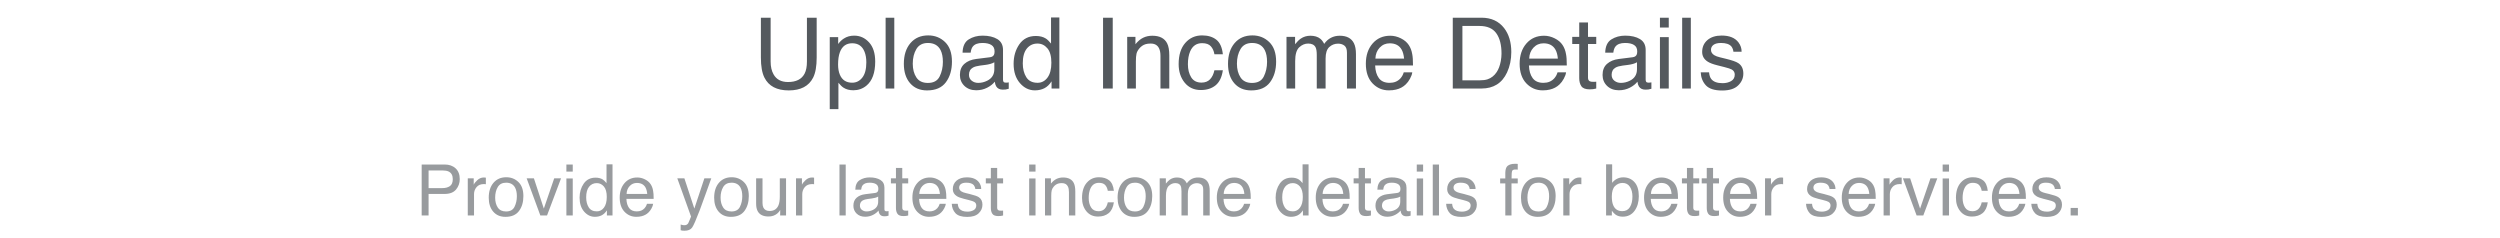
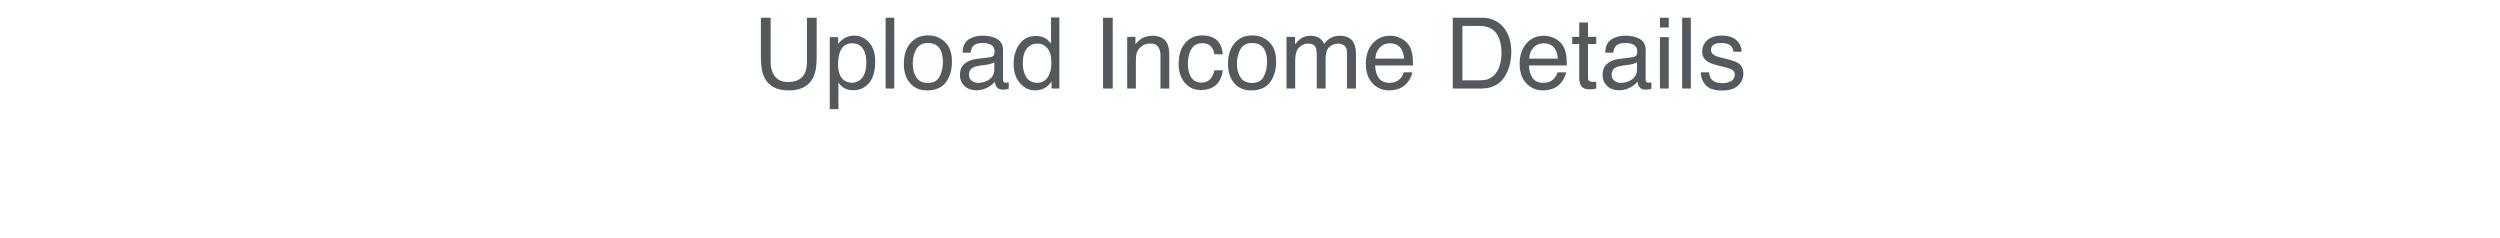
<svg xmlns="http://www.w3.org/2000/svg" width="367" height="35" viewBox="0 0 367 35" fill="none">
  <path d="M113.129 2.599V9.026C113.129 9.781 113.27 10.408 113.554 10.908C113.973 11.663 114.681 12.041 115.677 12.041C116.87 12.041 117.682 11.633 118.111 10.816C118.343 10.373 118.458 9.776 118.458 9.026V2.599H119.888V8.438C119.888 9.717 119.716 10.701 119.371 11.389C118.739 12.645 117.545 13.272 115.79 13.272C114.035 13.272 112.843 12.645 112.216 11.389C111.871 10.701 111.699 9.717 111.699 8.438V2.599H113.129ZM125.104 12.14C125.698 12.14 126.191 11.892 126.583 11.397C126.979 10.896 127.177 10.151 127.177 9.16C127.177 8.556 127.09 8.037 126.916 7.603C126.585 6.768 125.981 6.35 125.104 6.35C124.221 6.35 123.618 6.792 123.292 7.674C123.117 8.146 123.03 8.745 123.03 9.472C123.03 10.057 123.117 10.554 123.292 10.965C123.622 11.748 124.226 12.14 125.104 12.14ZM121.806 5.452H123.044V6.457C123.299 6.112 123.577 5.846 123.879 5.657C124.309 5.374 124.814 5.232 125.394 5.232C126.253 5.232 126.982 5.562 127.581 6.223C128.18 6.879 128.48 7.818 128.48 9.04C128.48 10.691 128.048 11.871 127.185 12.579C126.637 13.027 126 13.251 125.274 13.251C124.703 13.251 124.224 13.126 123.837 12.876C123.61 12.734 123.358 12.491 123.08 12.147V16.018H121.806V5.452ZM130.008 2.599H131.282V12.996H130.008V2.599ZM136.208 12.175C137.053 12.175 137.631 11.857 137.942 11.22C138.258 10.578 138.416 9.866 138.416 9.082C138.416 8.375 138.303 7.799 138.077 7.355C137.718 6.657 137.1 6.308 136.222 6.308C135.444 6.308 134.878 6.605 134.524 7.2C134.17 7.794 133.993 8.511 133.993 9.351C133.993 10.158 134.17 10.83 134.524 11.368C134.878 11.906 135.439 12.175 136.208 12.175ZM136.258 5.197C137.234 5.197 138.06 5.522 138.735 6.173C139.41 6.825 139.747 7.782 139.747 9.047C139.747 10.269 139.45 11.279 138.855 12.076C138.261 12.873 137.338 13.272 136.088 13.272C135.045 13.272 134.217 12.921 133.604 12.218C132.99 11.51 132.684 10.562 132.684 9.372C132.684 8.099 133.007 7.084 133.653 6.329C134.3 5.574 135.168 5.197 136.258 5.197ZM142.245 10.979C142.245 11.347 142.38 11.637 142.649 11.85C142.918 12.062 143.236 12.168 143.604 12.168C144.052 12.168 144.486 12.064 144.906 11.857C145.614 11.512 145.968 10.948 145.968 10.165V9.139C145.812 9.238 145.612 9.321 145.366 9.387C145.121 9.453 144.88 9.5 144.644 9.528L143.873 9.627C143.411 9.689 143.064 9.785 142.833 9.917C142.441 10.139 142.245 10.493 142.245 10.979ZM145.331 8.403C145.623 8.365 145.819 8.242 145.918 8.035C145.975 7.922 146.003 7.759 146.003 7.547C146.003 7.112 145.848 6.799 145.536 6.605C145.23 6.407 144.788 6.308 144.213 6.308C143.547 6.308 143.076 6.487 142.797 6.846C142.642 7.044 142.54 7.339 142.493 7.731H141.304C141.328 6.796 141.629 6.148 142.21 5.784C142.795 5.416 143.472 5.232 144.241 5.232C145.133 5.232 145.857 5.402 146.414 5.742C146.966 6.081 147.242 6.61 147.242 7.327V11.694C147.242 11.826 147.268 11.932 147.32 12.012C147.376 12.092 147.492 12.133 147.666 12.133C147.723 12.133 147.787 12.13 147.858 12.126C147.928 12.116 148.004 12.104 148.084 12.09V13.031C147.886 13.088 147.735 13.123 147.631 13.138C147.527 13.152 147.386 13.159 147.206 13.159C146.768 13.159 146.449 13.003 146.251 12.692C146.147 12.527 146.074 12.293 146.032 11.991C145.772 12.331 145.399 12.626 144.913 12.876C144.427 13.126 143.892 13.251 143.307 13.251C142.604 13.251 142.028 13.039 141.58 12.614C141.136 12.185 140.915 11.649 140.915 11.007C140.915 10.304 141.134 9.759 141.573 9.372C142.012 8.986 142.587 8.747 143.3 8.658L145.331 8.403ZM150.144 9.295C150.144 10.106 150.316 10.786 150.66 11.333C151.005 11.88 151.557 12.154 152.316 12.154C152.906 12.154 153.39 11.902 153.767 11.397C154.149 10.887 154.34 10.158 154.34 9.21C154.34 8.252 154.145 7.544 153.753 7.086C153.361 6.624 152.878 6.393 152.302 6.393C151.66 6.393 151.139 6.638 150.738 7.129C150.342 7.62 150.144 8.342 150.144 9.295ZM152.062 5.282C152.642 5.282 153.128 5.404 153.519 5.65C153.746 5.791 154.003 6.039 154.291 6.393V2.564H155.515V12.996H154.369V11.942C154.072 12.409 153.72 12.746 153.314 12.954C152.908 13.161 152.444 13.265 151.92 13.265C151.075 13.265 150.344 12.911 149.726 12.203C149.108 11.491 148.799 10.545 148.799 9.365C148.799 8.261 149.08 7.306 149.641 6.499C150.207 5.688 151.014 5.282 152.062 5.282ZM161.927 2.599H163.35V12.996H161.927V2.599ZM165.473 5.416H166.683V6.492C167.042 6.048 167.422 5.73 167.823 5.537C168.224 5.343 168.67 5.246 169.16 5.246C170.236 5.246 170.963 5.621 171.34 6.372C171.548 6.782 171.652 7.37 171.652 8.134V12.996H170.357V8.219C170.357 7.756 170.288 7.384 170.151 7.101C169.925 6.629 169.514 6.393 168.92 6.393C168.618 6.393 168.37 6.424 168.177 6.485C167.828 6.589 167.521 6.796 167.257 7.108C167.044 7.358 166.905 7.617 166.839 7.886C166.778 8.15 166.747 8.53 166.747 9.026V12.996H165.473V5.416ZM176.464 5.197C177.318 5.197 178.012 5.404 178.545 5.82C179.083 6.235 179.406 6.95 179.515 7.964H178.276C178.201 7.497 178.028 7.11 177.76 6.803C177.491 6.492 177.059 6.336 176.464 6.336C175.653 6.336 175.072 6.733 174.723 7.525C174.497 8.04 174.384 8.674 174.384 9.429C174.384 10.189 174.544 10.828 174.865 11.347C175.186 11.866 175.691 12.126 176.379 12.126C176.908 12.126 177.325 11.965 177.632 11.644C177.944 11.319 178.158 10.875 178.276 10.314H179.515C179.373 11.319 179.019 12.055 178.453 12.522C177.887 12.984 177.163 13.216 176.28 13.216C175.29 13.216 174.499 12.854 173.909 12.133C173.32 11.406 173.025 10.5 173.025 9.415C173.025 8.084 173.348 7.049 173.994 6.308C174.641 5.567 175.464 5.197 176.464 5.197ZM183.797 12.175C184.641 12.175 185.219 11.857 185.53 11.22C185.847 10.578 186.005 9.866 186.005 9.082C186.005 8.375 185.891 7.799 185.665 7.355C185.306 6.657 184.688 6.308 183.811 6.308C183.032 6.308 182.466 6.605 182.112 7.2C181.758 7.794 181.581 8.511 181.581 9.351C181.581 10.158 181.758 10.83 182.112 11.368C182.466 11.906 183.027 12.175 183.797 12.175ZM183.846 5.197C184.823 5.197 185.648 5.522 186.323 6.173C186.998 6.825 187.335 7.782 187.335 9.047C187.335 10.269 187.038 11.279 186.443 12.076C185.849 12.873 184.927 13.272 183.676 13.272C182.633 13.272 181.805 12.921 181.192 12.218C180.579 11.51 180.272 10.562 180.272 9.372C180.272 8.099 180.595 7.084 181.242 6.329C181.888 5.574 182.756 5.197 183.846 5.197ZM188.857 5.416H190.117V6.492C190.419 6.119 190.692 5.848 190.938 5.678C191.358 5.39 191.834 5.246 192.367 5.246C192.971 5.246 193.457 5.395 193.825 5.692C194.033 5.862 194.221 6.112 194.391 6.442C194.674 6.037 195.007 5.737 195.389 5.544C195.771 5.345 196.201 5.246 196.677 5.246C197.696 5.246 198.39 5.614 198.758 6.35C198.956 6.747 199.055 7.28 199.055 7.95V12.996H197.732V7.731C197.732 7.226 197.604 6.879 197.35 6.69C197.1 6.501 196.793 6.407 196.43 6.407C195.929 6.407 195.498 6.575 195.134 6.91C194.776 7.245 194.597 7.804 194.597 8.587V12.996H193.301V8.049C193.301 7.535 193.24 7.16 193.117 6.924C192.924 6.57 192.563 6.393 192.035 6.393C191.553 6.393 191.115 6.579 190.718 6.952C190.327 7.325 190.131 7.999 190.131 8.976V12.996H188.857V5.416ZM204.087 5.246C204.625 5.246 205.147 5.374 205.651 5.629C206.156 5.879 206.541 6.204 206.805 6.605C207.06 6.987 207.23 7.433 207.315 7.943C207.39 8.292 207.428 8.849 207.428 9.613H201.872C201.896 10.382 202.077 11 202.417 11.467C202.757 11.93 203.283 12.161 203.995 12.161C204.661 12.161 205.191 11.942 205.588 11.503C205.814 11.248 205.975 10.953 206.069 10.618H207.322C207.289 10.896 207.178 11.208 206.989 11.552C206.805 11.892 206.597 12.17 206.366 12.387C205.979 12.765 205.5 13.02 204.93 13.152C204.623 13.227 204.276 13.265 203.889 13.265C202.946 13.265 202.146 12.923 201.49 12.239C200.834 11.55 200.506 10.587 200.506 9.351C200.506 8.134 200.836 7.145 201.497 6.386C202.158 5.626 203.021 5.246 204.087 5.246ZM206.119 8.601C206.067 8.049 205.946 7.608 205.758 7.278C205.408 6.664 204.826 6.358 204.01 6.358C203.424 6.358 202.934 6.57 202.537 6.994C202.141 7.414 201.931 7.95 201.908 8.601H206.119ZM217.195 11.793C217.671 11.793 218.063 11.743 218.37 11.644C218.917 11.46 219.365 11.106 219.714 10.583C219.993 10.163 220.193 9.625 220.316 8.969C220.387 8.577 220.422 8.214 220.422 7.879C220.422 6.591 220.165 5.591 219.651 4.878C219.141 4.166 218.318 3.81 217.181 3.81H214.682V11.793H217.195ZM213.267 2.599H217.478C218.907 2.599 220.016 3.107 220.804 4.121C221.507 5.036 221.859 6.209 221.859 7.639C221.859 8.743 221.651 9.741 221.236 10.632C220.505 12.208 219.247 12.996 217.464 12.996H213.267V2.599ZM226.664 5.246C227.202 5.246 227.723 5.374 228.228 5.629C228.733 5.879 229.118 6.204 229.382 6.605C229.637 6.987 229.807 7.433 229.891 7.943C229.967 8.292 230.005 8.849 230.005 9.613H224.449C224.473 10.382 224.654 11 224.994 11.467C225.334 11.93 225.86 12.161 226.572 12.161C227.237 12.161 227.768 11.942 228.165 11.503C228.391 11.248 228.552 10.953 228.646 10.618H229.899C229.866 10.896 229.755 11.208 229.566 11.552C229.382 11.892 229.174 12.17 228.943 12.387C228.556 12.765 228.077 13.02 227.506 13.152C227.2 13.227 226.853 13.265 226.466 13.265C225.522 13.265 224.723 12.923 224.067 12.239C223.411 11.55 223.083 10.587 223.083 9.351C223.083 8.134 223.413 7.145 224.074 6.386C224.734 5.626 225.598 5.246 226.664 5.246ZM228.695 8.601C228.644 8.049 228.523 7.608 228.334 7.278C227.985 6.664 227.403 6.358 226.586 6.358C226.001 6.358 225.511 6.57 225.114 6.994C224.718 7.414 224.508 7.95 224.484 8.601H228.695ZM231.831 3.3H233.119V5.416H234.329V6.457H233.119V11.404C233.119 11.668 233.208 11.845 233.388 11.934C233.487 11.986 233.652 12.012 233.883 12.012C233.944 12.012 234.011 12.012 234.081 12.012C234.152 12.008 234.235 12.001 234.329 11.991V12.996C234.183 13.039 234.029 13.069 233.869 13.088C233.713 13.107 233.543 13.116 233.359 13.116C232.765 13.116 232.361 12.965 232.149 12.664C231.937 12.357 231.831 11.96 231.831 11.475V6.457H230.804V5.416H231.831V3.3ZM236.587 10.979C236.587 11.347 236.721 11.637 236.99 11.85C237.259 12.062 237.578 12.168 237.946 12.168C238.394 12.168 238.828 12.064 239.248 11.857C239.956 11.512 240.309 10.948 240.309 10.165V9.139C240.154 9.238 239.953 9.321 239.708 9.387C239.462 9.453 239.222 9.5 238.986 9.528L238.214 9.627C237.752 9.689 237.405 9.785 237.174 9.917C236.782 10.139 236.587 10.493 236.587 10.979ZM239.672 8.403C239.965 8.365 240.161 8.242 240.26 8.035C240.316 7.922 240.345 7.759 240.345 7.547C240.345 7.112 240.189 6.799 239.878 6.605C239.571 6.407 239.13 6.308 238.554 6.308C237.889 6.308 237.417 6.487 237.139 6.846C236.983 7.044 236.882 7.339 236.834 7.731H235.645C235.669 6.796 235.971 6.148 236.551 5.784C237.136 5.416 237.813 5.232 238.583 5.232C239.474 5.232 240.199 5.402 240.755 5.742C241.307 6.081 241.583 6.61 241.583 7.327V11.694C241.583 11.826 241.609 11.932 241.661 12.012C241.718 12.092 241.833 12.133 242.008 12.133C242.065 12.133 242.128 12.13 242.199 12.126C242.27 12.116 242.345 12.104 242.426 12.09V13.031C242.227 13.088 242.076 13.123 241.973 13.138C241.869 13.152 241.727 13.159 241.548 13.159C241.109 13.159 240.791 13.003 240.592 12.692C240.489 12.527 240.416 12.293 240.373 11.991C240.114 12.331 239.741 12.626 239.255 12.876C238.769 13.126 238.233 13.251 237.648 13.251C236.945 13.251 236.37 13.039 235.921 12.614C235.478 12.185 235.256 11.649 235.256 11.007C235.256 10.304 235.476 9.759 235.914 9.372C236.353 8.986 236.929 8.747 237.641 8.658L239.672 8.403ZM243.678 5.452H244.973V12.996H243.678V5.452ZM243.678 2.599H244.973V4.043H243.678V2.599ZM246.941 2.599H248.215V12.996H246.941V2.599ZM250.89 10.618C250.928 11.043 251.034 11.368 251.209 11.595C251.529 12.005 252.086 12.21 252.879 12.21C253.351 12.21 253.766 12.109 254.124 11.906C254.483 11.699 254.662 11.38 254.662 10.951C254.662 10.625 254.518 10.377 254.231 10.208C254.047 10.104 253.683 9.983 253.141 9.847L252.129 9.592C251.482 9.431 251.006 9.252 250.699 9.054C250.152 8.71 249.878 8.233 249.878 7.624C249.878 6.907 250.135 6.327 250.649 5.883C251.168 5.44 251.864 5.218 252.737 5.218C253.879 5.218 254.702 5.553 255.207 6.223C255.523 6.648 255.677 7.105 255.667 7.596H254.464C254.441 7.308 254.339 7.046 254.16 6.81C253.867 6.475 253.36 6.308 252.638 6.308C252.157 6.308 251.791 6.4 251.541 6.584C251.296 6.768 251.173 7.011 251.173 7.313C251.173 7.643 251.336 7.907 251.662 8.106C251.85 8.224 252.129 8.327 252.497 8.417L253.339 8.622C254.254 8.844 254.868 9.059 255.179 9.266C255.674 9.592 255.922 10.104 255.922 10.802C255.922 11.477 255.665 12.059 255.151 12.55C254.641 13.041 253.863 13.286 252.815 13.286C251.687 13.286 250.888 13.031 250.416 12.522C249.949 12.008 249.699 11.373 249.666 10.618H250.89Z" fill="#54595E" />
-   <path d="M61.902 24.149H65.27C65.936 24.149 66.473 24.337 66.881 24.714C67.288 25.088 67.492 25.614 67.492 26.294C67.492 26.878 67.31 27.388 66.947 27.823C66.584 28.254 66.025 28.47 65.27 28.47H62.916V31.634H61.902V24.149ZM66.468 26.299C66.468 25.749 66.264 25.375 65.856 25.178C65.632 25.073 65.325 25.02 64.934 25.02H62.916V27.614H64.934C65.389 27.614 65.758 27.517 66.04 27.323C66.325 27.13 66.468 26.788 66.468 26.299ZM68.669 26.177H69.541V27.119C69.612 26.936 69.787 26.713 70.066 26.452C70.344 26.187 70.665 26.055 71.029 26.055C71.046 26.055 71.075 26.056 71.115 26.06C71.156 26.063 71.226 26.07 71.324 26.08V27.048C71.27 27.038 71.219 27.031 71.171 27.028C71.127 27.024 71.078 27.023 71.023 27.023C70.561 27.023 70.207 27.172 69.959 27.471C69.71 27.767 69.587 28.108 69.587 28.495V31.634H68.669V26.177ZM74.285 31.043C74.893 31.043 75.309 30.814 75.533 30.355C75.761 29.893 75.875 29.38 75.875 28.816C75.875 28.307 75.793 27.892 75.63 27.573C75.372 27.07 74.927 26.819 74.295 26.819C73.734 26.819 73.327 27.033 73.072 27.461C72.817 27.889 72.69 28.405 72.69 29.01C72.69 29.591 72.817 30.075 73.072 30.462C73.327 30.849 73.731 31.043 74.285 31.043ZM74.32 26.019C75.024 26.019 75.618 26.253 76.104 26.722C76.59 27.191 76.833 27.88 76.833 28.791C76.833 29.671 76.619 30.398 76.191 30.972C75.763 31.546 75.098 31.833 74.198 31.833C73.447 31.833 72.851 31.58 72.41 31.074C71.968 30.564 71.747 29.881 71.747 29.025C71.747 28.108 71.98 27.378 72.445 26.834C72.911 26.291 73.536 26.019 74.32 26.019ZM78.377 26.177L79.834 30.62L81.358 26.177H82.362L80.303 31.634H79.324L77.312 26.177H78.377ZM83.146 26.202H84.079V31.634H83.146V26.202ZM83.146 24.149H84.079V25.188H83.146V24.149ZM86.051 28.969C86.051 29.553 86.175 30.043 86.423 30.437C86.671 30.831 87.068 31.028 87.615 31.028C88.04 31.028 88.388 30.846 88.66 30.483C88.935 30.116 89.073 29.591 89.073 28.908C89.073 28.218 88.932 27.709 88.65 27.379C88.368 27.046 88.019 26.88 87.605 26.88C87.143 26.88 86.768 27.057 86.479 27.41C86.194 27.763 86.051 28.283 86.051 28.969ZM87.432 26.08C87.85 26.08 88.2 26.168 88.481 26.345C88.644 26.447 88.83 26.625 89.037 26.88V24.123H89.918V31.634H89.093V30.875C88.879 31.211 88.626 31.454 88.334 31.604C88.041 31.753 87.707 31.828 87.33 31.828C86.722 31.828 86.195 31.573 85.75 31.064C85.305 30.551 85.083 29.869 85.083 29.02C85.083 28.225 85.285 27.537 85.689 26.956C86.097 26.372 86.678 26.08 87.432 26.08ZM93.552 26.055C93.939 26.055 94.314 26.146 94.678 26.33C95.041 26.51 95.318 26.744 95.508 27.033C95.692 27.308 95.814 27.629 95.875 27.996C95.93 28.247 95.957 28.648 95.957 29.198H91.957C91.974 29.752 92.105 30.197 92.349 30.534C92.594 30.866 92.972 31.033 93.485 31.033C93.964 31.033 94.347 30.875 94.632 30.559C94.795 30.376 94.91 30.163 94.978 29.922H95.88C95.857 30.122 95.777 30.347 95.641 30.595C95.508 30.839 95.359 31.04 95.192 31.196C94.914 31.468 94.569 31.651 94.158 31.746C93.937 31.801 93.688 31.828 93.409 31.828C92.73 31.828 92.154 31.582 91.681 31.089C91.209 30.593 90.973 29.9 90.973 29.01C90.973 28.134 91.211 27.422 91.687 26.875C92.162 26.328 92.784 26.055 93.552 26.055ZM95.014 28.47C94.977 28.072 94.89 27.755 94.754 27.517C94.503 27.075 94.083 26.855 93.496 26.855C93.074 26.855 92.721 27.007 92.436 27.313C92.15 27.616 91.999 28.001 91.982 28.47H95.014ZM103.402 26.177H104.416C104.287 26.527 104 27.325 103.555 28.572C103.222 29.509 102.943 30.274 102.719 30.865C102.189 32.258 101.815 33.107 101.598 33.413C101.38 33.718 101.007 33.871 100.477 33.871C100.348 33.871 100.247 33.866 100.176 33.856C100.108 33.846 100.023 33.827 99.921 33.8V32.964C100.081 33.008 100.196 33.036 100.268 33.046C100.339 33.056 100.402 33.061 100.456 33.061C100.626 33.061 100.75 33.032 100.828 32.974C100.91 32.92 100.978 32.852 101.032 32.771C101.049 32.743 101.11 32.604 101.216 32.353C101.321 32.101 101.397 31.915 101.445 31.792L99.427 26.177H100.467L101.929 30.62L103.402 26.177ZM107.376 31.043C107.984 31.043 108.401 30.814 108.625 30.355C108.852 29.893 108.966 29.38 108.966 28.816C108.966 28.307 108.885 27.892 108.722 27.573C108.463 27.07 108.018 26.819 107.387 26.819C106.826 26.819 106.418 27.033 106.164 27.461C105.909 27.889 105.781 28.405 105.781 29.01C105.781 29.591 105.909 30.075 106.164 30.462C106.418 30.849 106.823 31.043 107.376 31.043ZM107.412 26.019C108.115 26.019 108.71 26.253 109.196 26.722C109.681 27.191 109.924 27.88 109.924 28.791C109.924 29.671 109.71 30.398 109.282 30.972C108.854 31.546 108.19 31.833 107.29 31.833C106.539 31.833 105.943 31.58 105.501 31.074C105.059 30.564 104.839 29.881 104.839 29.025C104.839 28.108 105.071 27.378 105.537 26.834C106.002 26.291 106.627 26.019 107.412 26.019ZM111.937 26.177V29.8C111.937 30.078 111.981 30.306 112.069 30.483C112.233 30.809 112.537 30.972 112.982 30.972C113.62 30.972 114.055 30.686 114.286 30.116C114.412 29.81 114.475 29.39 114.475 28.857V26.177H115.392V31.634H114.526L114.536 30.829C114.417 31.036 114.269 31.211 114.092 31.354C113.743 31.639 113.318 31.782 112.819 31.782C112.041 31.782 111.511 31.522 111.229 31.002C111.076 30.724 110.999 30.352 110.999 29.886V26.177H111.937ZM116.854 26.177H117.726V27.119C117.797 26.936 117.972 26.713 118.251 26.452C118.529 26.187 118.85 26.055 119.214 26.055C119.231 26.055 119.26 26.056 119.3 26.06C119.341 26.063 119.411 26.07 119.509 26.08V27.048C119.455 27.038 119.404 27.031 119.356 27.028C119.312 27.024 119.263 27.023 119.209 27.023C118.747 27.023 118.392 27.172 118.144 27.471C117.896 27.767 117.772 28.108 117.772 28.495V31.634H116.854V26.177ZM123.234 24.149H124.151V31.634H123.234V24.149ZM126.236 30.182C126.236 30.447 126.332 30.656 126.526 30.809C126.72 30.962 126.949 31.038 127.214 31.038C127.537 31.038 127.849 30.963 128.152 30.814C128.661 30.566 128.916 30.16 128.916 29.596V28.857C128.804 28.928 128.659 28.988 128.483 29.035C128.306 29.083 128.133 29.117 127.963 29.137L127.408 29.209C127.075 29.253 126.825 29.323 126.659 29.418C126.377 29.577 126.236 29.832 126.236 30.182ZM128.457 28.327C128.668 28.3 128.809 28.212 128.88 28.062C128.921 27.981 128.941 27.863 128.941 27.711C128.941 27.398 128.829 27.172 128.605 27.033C128.384 26.89 128.067 26.819 127.652 26.819C127.173 26.819 126.833 26.948 126.633 27.206C126.521 27.349 126.448 27.561 126.414 27.843H125.558C125.575 27.17 125.792 26.703 126.21 26.442C126.631 26.177 127.119 26.044 127.673 26.044C128.315 26.044 128.836 26.167 129.237 26.411C129.634 26.656 129.833 27.036 129.833 27.553V30.697C129.833 30.792 129.852 30.868 129.889 30.926C129.93 30.984 130.013 31.013 130.139 31.013C130.18 31.013 130.226 31.011 130.276 31.008C130.327 31.001 130.382 30.992 130.44 30.982V31.66C130.297 31.701 130.188 31.726 130.113 31.736C130.039 31.746 129.937 31.752 129.808 31.752C129.492 31.752 129.262 31.639 129.12 31.415C129.045 31.296 128.992 31.128 128.962 30.911C128.775 31.155 128.507 31.368 128.157 31.548C127.807 31.728 127.421 31.818 127 31.818C126.494 31.818 126.079 31.665 125.757 31.359C125.437 31.05 125.278 30.664 125.278 30.202C125.278 29.696 125.436 29.304 125.751 29.025C126.067 28.747 126.482 28.575 126.995 28.511L128.457 28.327ZM131.525 24.653H132.452V26.177H133.324V26.926H132.452V30.488C132.452 30.678 132.517 30.805 132.646 30.87C132.717 30.907 132.836 30.926 133.003 30.926C133.047 30.926 133.094 30.926 133.145 30.926C133.196 30.923 133.256 30.918 133.324 30.911V31.634C133.218 31.665 133.108 31.687 132.992 31.701C132.88 31.714 132.758 31.721 132.626 31.721C132.198 31.721 131.907 31.612 131.754 31.395C131.601 31.174 131.525 30.889 131.525 30.539V26.926H130.786V26.177H131.525V24.653ZM136.519 26.055C136.906 26.055 137.281 26.146 137.645 26.33C138.008 26.51 138.285 26.744 138.475 27.033C138.659 27.308 138.781 27.629 138.842 27.996C138.897 28.247 138.924 28.648 138.924 29.198H134.924C134.941 29.752 135.072 30.197 135.316 30.534C135.561 30.866 135.94 31.033 136.452 31.033C136.931 31.033 137.314 30.875 137.599 30.559C137.762 30.376 137.878 30.163 137.946 29.922H138.847C138.824 30.122 138.744 30.347 138.608 30.595C138.475 30.839 138.326 31.04 138.16 31.196C137.881 31.468 137.536 31.651 137.125 31.746C136.904 31.801 136.655 31.828 136.376 31.828C135.697 31.828 135.121 31.582 134.649 31.089C134.176 30.593 133.94 29.9 133.94 29.01C133.94 28.134 134.178 27.422 134.654 26.875C135.129 26.328 135.751 26.055 136.519 26.055ZM137.981 28.47C137.944 28.072 137.857 27.755 137.721 27.517C137.47 27.075 137.05 26.855 136.463 26.855C136.041 26.855 135.688 27.007 135.403 27.313C135.117 27.616 134.966 28.001 134.949 28.47H137.981ZM140.6 29.922C140.628 30.228 140.704 30.462 140.83 30.625C141.061 30.921 141.462 31.069 142.032 31.069C142.372 31.069 142.671 30.996 142.929 30.849C143.187 30.7 143.316 30.471 143.316 30.162C143.316 29.927 143.213 29.749 143.006 29.627C142.873 29.552 142.611 29.465 142.221 29.367L141.492 29.183C141.027 29.068 140.684 28.939 140.463 28.796C140.069 28.548 139.872 28.205 139.872 27.767C139.872 27.25 140.057 26.832 140.427 26.513C140.801 26.194 141.302 26.034 141.93 26.034C142.752 26.034 143.345 26.275 143.709 26.758C143.936 27.063 144.047 27.393 144.04 27.746H143.174C143.157 27.539 143.084 27.351 142.955 27.181C142.744 26.939 142.379 26.819 141.859 26.819C141.513 26.819 141.249 26.885 141.069 27.018C140.893 27.15 140.804 27.325 140.804 27.542C140.804 27.78 140.921 27.971 141.156 28.113C141.292 28.198 141.492 28.273 141.757 28.337L142.363 28.485C143.023 28.645 143.464 28.799 143.688 28.949C144.045 29.183 144.223 29.552 144.223 30.055C144.223 30.54 144.038 30.96 143.668 31.313C143.301 31.667 142.741 31.843 141.986 31.843C141.174 31.843 140.599 31.66 140.259 31.293C139.923 30.923 139.743 30.466 139.719 29.922H140.6ZM145.457 24.653H146.384V26.177H147.255V26.926H146.384V30.488C146.384 30.678 146.449 30.805 146.578 30.87C146.649 30.907 146.768 30.926 146.934 30.926C146.979 30.926 147.026 30.926 147.077 30.926C147.128 30.923 147.187 30.918 147.255 30.911V31.634C147.15 31.665 147.04 31.687 146.924 31.701C146.812 31.714 146.69 31.721 146.557 31.721C146.129 31.721 145.839 31.612 145.686 31.395C145.533 31.174 145.457 30.889 145.457 30.539V26.926H144.718V26.177H145.457V24.653ZM151.082 26.202H152.015V31.634H151.082V26.202ZM151.082 24.149H152.015V25.188H151.082V24.149ZM153.406 26.177H154.277V26.951C154.535 26.632 154.809 26.403 155.098 26.263C155.386 26.124 155.707 26.055 156.061 26.055C156.835 26.055 157.358 26.325 157.63 26.865C157.78 27.16 157.854 27.583 157.854 28.134V31.634H156.922V28.195C156.922 27.862 156.873 27.593 156.774 27.39C156.611 27.05 156.316 26.88 155.888 26.88C155.67 26.88 155.492 26.902 155.352 26.946C155.101 27.021 154.88 27.17 154.69 27.395C154.537 27.575 154.437 27.762 154.389 27.955C154.345 28.145 154.323 28.419 154.323 28.776V31.634H153.406V26.177ZM161.32 26.019C161.934 26.019 162.434 26.168 162.818 26.467C163.205 26.766 163.438 27.281 163.516 28.011H162.624C162.57 27.675 162.446 27.396 162.252 27.175C162.058 26.951 161.748 26.839 161.32 26.839C160.735 26.839 160.317 27.125 160.066 27.695C159.903 28.066 159.821 28.523 159.821 29.066C159.821 29.613 159.937 30.073 160.168 30.447C160.399 30.821 160.762 31.008 161.258 31.008C161.639 31.008 161.94 30.892 162.16 30.661C162.385 30.427 162.539 30.107 162.624 29.703H163.516C163.414 30.427 163.159 30.956 162.751 31.293C162.344 31.626 161.822 31.792 161.187 31.792C160.474 31.792 159.905 31.532 159.48 31.013C159.055 30.489 158.843 29.837 158.843 29.056C158.843 28.098 159.076 27.352 159.541 26.819C160.007 26.285 160.599 26.019 161.32 26.019ZM166.599 31.043C167.207 31.043 167.623 30.814 167.847 30.355C168.075 29.893 168.189 29.38 168.189 28.816C168.189 28.307 168.107 27.892 167.944 27.573C167.686 27.07 167.241 26.819 166.609 26.819C166.048 26.819 165.641 27.033 165.386 27.461C165.131 27.889 165.004 28.405 165.004 29.01C165.004 29.591 165.131 30.075 165.386 30.462C165.641 30.849 166.045 31.043 166.599 31.043ZM166.634 26.019C167.338 26.019 167.932 26.253 168.418 26.722C168.904 27.191 169.147 27.88 169.147 28.791C169.147 29.671 168.933 30.398 168.505 30.972C168.076 31.546 167.412 31.833 166.512 31.833C165.761 31.833 165.165 31.58 164.723 31.074C164.282 30.564 164.061 29.881 164.061 29.025C164.061 28.108 164.294 27.378 164.759 26.834C165.225 26.291 165.85 26.019 166.634 26.019ZM170.242 26.177H171.149V26.951C171.367 26.683 171.564 26.488 171.74 26.365C172.043 26.158 172.386 26.055 172.77 26.055C173.204 26.055 173.554 26.162 173.819 26.375C173.969 26.498 174.105 26.678 174.227 26.916C174.431 26.623 174.67 26.408 174.945 26.268C175.221 26.126 175.53 26.055 175.873 26.055C176.607 26.055 177.106 26.319 177.371 26.849C177.514 27.135 177.585 27.519 177.585 28.001V31.634H176.632V27.843C176.632 27.48 176.54 27.23 176.357 27.094C176.177 26.958 175.956 26.89 175.695 26.89C175.334 26.89 175.024 27.011 174.762 27.252C174.504 27.493 174.375 27.896 174.375 28.46V31.634H173.442V28.072C173.442 27.702 173.398 27.432 173.31 27.262C173.17 27.007 172.911 26.88 172.53 26.88C172.184 26.88 171.868 27.014 171.582 27.282C171.3 27.551 171.159 28.037 171.159 28.74V31.634H170.242V26.177ZM181.208 26.055C181.595 26.055 181.971 26.146 182.334 26.33C182.698 26.51 182.975 26.744 183.165 27.033C183.348 27.308 183.471 27.629 183.532 27.996C183.586 28.247 183.613 28.648 183.613 29.198H179.613C179.63 29.752 179.761 30.197 180.006 30.534C180.25 30.866 180.629 31.033 181.142 31.033C181.621 31.033 182.003 30.875 182.288 30.559C182.451 30.376 182.567 30.163 182.635 29.922H183.537C183.513 30.122 183.433 30.347 183.297 30.595C183.165 30.839 183.015 31.04 182.849 31.196C182.57 31.468 182.226 31.651 181.814 31.746C181.594 31.801 181.344 31.828 181.065 31.828C180.386 31.828 179.81 31.582 179.338 31.089C178.866 30.593 178.63 29.9 178.63 29.01C178.63 28.134 178.867 27.422 179.343 26.875C179.819 26.328 180.44 26.055 181.208 26.055ZM182.671 28.47C182.633 28.072 182.547 27.755 182.411 27.517C182.159 27.075 181.74 26.855 181.152 26.855C180.731 26.855 180.378 27.007 180.092 27.313C179.807 27.616 179.656 28.001 179.639 28.47H182.671ZM188.23 28.969C188.23 29.553 188.354 30.043 188.602 30.437C188.85 30.831 189.247 31.028 189.794 31.028C190.219 31.028 190.567 30.846 190.839 30.483C191.114 30.116 191.252 29.591 191.252 28.908C191.252 28.218 191.111 27.709 190.829 27.379C190.547 27.046 190.199 26.88 189.784 26.88C189.322 26.88 188.947 27.057 188.658 27.41C188.373 27.763 188.23 28.283 188.23 28.969ZM189.611 26.08C190.029 26.08 190.379 26.168 190.661 26.345C190.824 26.447 191.009 26.625 191.216 26.88V24.123H192.098V31.634H191.272V30.875C191.058 31.211 190.805 31.454 190.513 31.604C190.221 31.753 189.886 31.828 189.509 31.828C188.901 31.828 188.374 31.573 187.929 31.064C187.484 30.551 187.262 29.869 187.262 29.02C187.262 28.225 187.464 27.537 187.868 26.956C188.276 26.372 188.857 26.08 189.611 26.08ZM195.731 26.055C196.118 26.055 196.494 26.146 196.857 26.33C197.221 26.51 197.497 26.744 197.688 27.033C197.871 27.308 197.993 27.629 198.055 27.996C198.109 28.247 198.136 28.648 198.136 29.198H194.136C194.153 29.752 194.284 30.197 194.528 30.534C194.773 30.866 195.152 31.033 195.665 31.033C196.144 31.033 196.526 30.875 196.811 30.559C196.974 30.376 197.09 30.163 197.158 29.922H198.06C198.036 30.122 197.956 30.347 197.82 30.595C197.688 30.839 197.538 31.04 197.372 31.196C197.093 31.468 196.748 31.651 196.337 31.746C196.116 31.801 195.867 31.828 195.588 31.828C194.909 31.828 194.333 31.582 193.861 31.089C193.389 30.593 193.152 29.9 193.152 29.01C193.152 28.134 193.39 27.422 193.866 26.875C194.341 26.328 194.963 26.055 195.731 26.055ZM197.193 28.47C197.156 28.072 197.069 27.755 196.933 27.517C196.682 27.075 196.263 26.855 195.675 26.855C195.254 26.855 194.9 27.007 194.615 27.313C194.33 27.616 194.178 28.001 194.161 28.47H197.193ZM199.451 24.653H200.378V26.177H201.25V26.926H200.378V30.488C200.378 30.678 200.443 30.805 200.572 30.87C200.643 30.907 200.762 30.926 200.929 30.926C200.973 30.926 201.02 30.926 201.071 30.926C201.122 30.923 201.182 30.918 201.25 30.911V31.634C201.144 31.665 201.034 31.687 200.918 31.701C200.806 31.714 200.684 31.721 200.551 31.721C200.123 31.721 199.833 31.612 199.68 31.395C199.527 31.174 199.451 30.889 199.451 30.539V26.926H198.712V26.177H199.451V24.653ZM202.875 30.182C202.875 30.447 202.972 30.656 203.166 30.809C203.359 30.962 203.588 31.038 203.853 31.038C204.176 31.038 204.489 30.963 204.791 30.814C205.301 30.566 205.555 30.16 205.555 29.596V28.857C205.443 28.928 205.299 28.988 205.122 29.035C204.946 29.083 204.772 29.117 204.603 29.137L204.047 29.209C203.714 29.253 203.464 29.323 203.298 29.418C203.016 29.577 202.875 29.832 202.875 30.182ZM205.097 28.327C205.307 28.3 205.448 28.212 205.52 28.062C205.561 27.981 205.581 27.863 205.581 27.711C205.581 27.398 205.469 27.172 205.245 27.033C205.024 26.89 204.706 26.819 204.292 26.819C203.813 26.819 203.473 26.948 203.273 27.206C203.16 27.349 203.087 27.561 203.053 27.843H202.197C202.214 27.17 202.432 26.703 202.85 26.442C203.271 26.177 203.758 26.044 204.312 26.044C204.954 26.044 205.476 26.167 205.876 26.411C206.274 26.656 206.473 27.036 206.473 27.553V30.697C206.473 30.792 206.491 30.868 206.529 30.926C206.569 30.984 206.653 31.013 206.778 31.013C206.819 31.013 206.865 31.011 206.916 31.008C206.967 31.001 207.021 30.992 207.079 30.982V31.66C206.936 31.701 206.828 31.726 206.753 31.736C206.678 31.746 206.576 31.752 206.447 31.752C206.131 31.752 205.902 31.639 205.759 31.415C205.685 31.296 205.632 31.128 205.601 30.911C205.414 31.155 205.146 31.368 204.796 31.548C204.446 31.728 204.061 31.818 203.639 31.818C203.133 31.818 202.719 31.665 202.396 31.359C202.077 31.05 201.917 30.664 201.917 30.202C201.917 29.696 202.075 29.304 202.391 29.025C202.707 28.747 203.121 28.575 203.634 28.511L205.097 28.327ZM207.981 26.202H208.913V31.634H207.981V26.202ZM207.981 24.149H208.913V25.188H207.981V24.149ZM210.33 24.149H211.247V31.634H210.33V24.149ZM213.174 29.922C213.201 30.228 213.277 30.462 213.403 30.625C213.634 30.921 214.035 31.069 214.605 31.069C214.945 31.069 215.244 30.996 215.502 30.849C215.76 30.7 215.89 30.471 215.89 30.162C215.89 29.927 215.786 29.749 215.579 29.627C215.446 29.552 215.185 29.465 214.794 29.367L214.065 29.183C213.6 29.068 213.257 28.939 213.036 28.796C212.642 28.548 212.445 28.205 212.445 27.767C212.445 27.25 212.63 26.832 213 26.513C213.374 26.194 213.875 26.034 214.504 26.034C215.326 26.034 215.918 26.275 216.282 26.758C216.51 27.063 216.62 27.393 216.613 27.746H215.747C215.73 27.539 215.657 27.351 215.528 27.181C215.317 26.939 214.952 26.819 214.432 26.819C214.086 26.819 213.822 26.885 213.642 27.018C213.466 27.15 213.377 27.325 213.377 27.542C213.377 27.78 213.495 27.971 213.729 28.113C213.865 28.198 214.065 28.273 214.33 28.337L214.937 28.485C215.596 28.645 216.037 28.799 216.262 28.949C216.618 29.183 216.797 29.552 216.797 30.055C216.797 30.54 216.611 30.96 216.241 31.313C215.874 31.667 215.314 31.843 214.56 31.843C213.748 31.843 213.172 31.66 212.832 31.293C212.496 30.923 212.316 30.466 212.292 29.922H213.174ZM220.98 25.346C220.994 24.966 221.06 24.687 221.179 24.511C221.393 24.198 221.806 24.042 222.417 24.042C222.475 24.042 222.534 24.043 222.595 24.047C222.657 24.05 222.726 24.055 222.804 24.062V24.898C222.709 24.891 222.64 24.888 222.595 24.888C222.555 24.884 222.516 24.883 222.478 24.883C222.2 24.883 222.033 24.956 221.979 25.102C221.925 25.244 221.897 25.611 221.897 26.202H222.804V26.926H221.887V31.634H220.98V26.926H220.221V26.202H220.98V25.346ZM225.821 31.043C226.429 31.043 226.845 30.814 227.07 30.355C227.297 29.893 227.411 29.38 227.411 28.816C227.411 28.307 227.329 27.892 227.166 27.573C226.908 27.07 226.463 26.819 225.831 26.819C225.271 26.819 224.863 27.033 224.608 27.461C224.354 27.889 224.226 28.405 224.226 29.01C224.226 29.591 224.354 30.075 224.608 30.462C224.863 30.849 225.267 31.043 225.821 31.043ZM225.857 26.019C226.56 26.019 227.154 26.253 227.64 26.722C228.126 27.191 228.369 27.88 228.369 28.791C228.369 29.671 228.155 30.398 227.727 30.972C227.299 31.546 226.635 31.833 225.734 31.833C224.984 31.833 224.387 31.58 223.946 31.074C223.504 30.564 223.283 29.881 223.283 29.025C223.283 28.108 223.516 27.378 223.982 26.834C224.447 26.291 225.072 26.019 225.857 26.019ZM229.49 26.177H230.361V27.119C230.433 26.936 230.608 26.713 230.886 26.452C231.165 26.187 231.486 26.055 231.849 26.055C231.866 26.055 231.895 26.056 231.936 26.06C231.977 26.063 232.046 26.07 232.145 26.08V27.048C232.09 27.038 232.04 27.031 231.992 27.028C231.948 27.024 231.899 27.023 231.844 27.023C231.382 27.023 231.027 27.172 230.779 27.471C230.531 27.767 230.407 28.108 230.407 28.495V31.634H229.49V26.177ZM235.773 24.123H236.665V26.839C236.865 26.578 237.105 26.379 237.383 26.243C237.662 26.104 237.964 26.034 238.29 26.034C238.97 26.034 239.52 26.268 239.941 26.737C240.366 27.203 240.578 27.891 240.578 28.801C240.578 29.664 240.369 30.381 239.952 30.951C239.534 31.522 238.954 31.808 238.214 31.808C237.799 31.808 237.45 31.707 237.164 31.507C236.994 31.388 236.813 31.198 236.619 30.936V31.634H235.773V24.123ZM238.158 30.997C238.654 30.997 239.024 30.8 239.269 30.406C239.517 30.012 239.641 29.492 239.641 28.847C239.641 28.273 239.517 27.797 239.269 27.42C239.024 27.043 238.662 26.855 238.183 26.855C237.765 26.855 237.399 27.009 237.083 27.318C236.77 27.627 236.614 28.137 236.614 28.847C236.614 29.36 236.678 29.776 236.807 30.095C237.049 30.697 237.499 30.997 238.158 30.997ZM243.926 26.055C244.313 26.055 244.689 26.146 245.052 26.33C245.416 26.51 245.693 26.744 245.883 27.033C246.066 27.308 246.189 27.629 246.25 27.996C246.304 28.247 246.331 28.648 246.331 29.198H242.331C242.348 29.752 242.479 30.197 242.724 30.534C242.968 30.866 243.347 31.033 243.86 31.033C244.339 31.033 244.721 30.875 245.006 30.559C245.17 30.376 245.285 30.163 245.353 29.922H246.255C246.231 30.122 246.151 30.347 246.015 30.595C245.883 30.839 245.733 31.04 245.567 31.196C245.288 31.468 244.944 31.651 244.533 31.746C244.312 31.801 244.062 31.828 243.783 31.828C243.104 31.828 242.528 31.582 242.056 31.089C241.584 30.593 241.348 29.9 241.348 29.01C241.348 28.134 241.586 27.422 242.061 26.875C242.537 26.328 243.158 26.055 243.926 26.055ZM245.389 28.47C245.351 28.072 245.265 27.755 245.129 27.517C244.877 27.075 244.458 26.855 243.87 26.855C243.449 26.855 243.096 27.007 242.81 27.313C242.525 27.616 242.374 28.001 242.357 28.47H245.389ZM247.646 24.653H248.573V26.177H249.445V26.926H248.573V30.488C248.573 30.678 248.638 30.805 248.767 30.87C248.838 30.907 248.957 30.926 249.124 30.926C249.168 30.926 249.216 30.926 249.266 30.926C249.317 30.923 249.377 30.918 249.445 30.911V31.634C249.34 31.665 249.229 31.687 249.114 31.701C249.001 31.714 248.879 31.721 248.747 31.721C248.319 31.721 248.028 31.612 247.875 31.395C247.722 31.174 247.646 30.889 247.646 30.539V26.926H246.907V26.177H247.646V24.653ZM250.551 24.653H251.478V26.177H252.349V26.926H251.478V30.488C251.478 30.678 251.543 30.805 251.672 30.87C251.743 30.907 251.862 30.926 252.028 30.926C252.072 30.926 252.12 30.926 252.171 30.926C252.222 30.923 252.281 30.918 252.349 30.911V31.634C252.244 31.665 252.134 31.687 252.018 31.701C251.906 31.714 251.784 31.721 251.651 31.721C251.223 31.721 250.933 31.612 250.78 31.395C250.627 31.174 250.551 30.889 250.551 30.539V26.926H249.812V26.177H250.551V24.653ZM255.544 26.055C255.932 26.055 256.307 26.146 256.671 26.33C257.034 26.51 257.311 26.744 257.501 27.033C257.685 27.308 257.807 27.629 257.868 27.996C257.922 28.247 257.95 28.648 257.95 29.198H253.949C253.966 29.752 254.097 30.197 254.342 30.534C254.586 30.866 254.965 31.033 255.478 31.033C255.957 31.033 256.339 30.875 256.625 30.559C256.788 30.376 256.903 30.163 256.971 29.922H257.873C257.849 30.122 257.77 30.347 257.634 30.595C257.501 30.839 257.352 31.04 257.185 31.196C256.907 31.468 256.562 31.651 256.151 31.746C255.93 31.801 255.68 31.828 255.402 31.828C254.722 31.828 254.146 31.582 253.674 31.089C253.202 30.593 252.966 29.9 252.966 29.01C252.966 28.134 253.204 27.422 253.679 26.875C254.155 26.328 254.777 26.055 255.544 26.055ZM257.007 28.47C256.969 28.072 256.883 27.755 256.747 27.517C256.496 27.075 256.076 26.855 255.488 26.855C255.067 26.855 254.714 27.007 254.428 27.313C254.143 27.616 253.992 28.001 253.975 28.47H257.007ZM259.106 26.177H259.978V27.119C260.049 26.936 260.224 26.713 260.503 26.452C260.781 26.187 261.102 26.055 261.466 26.055C261.483 26.055 261.511 26.056 261.552 26.06C261.593 26.063 261.663 26.07 261.761 26.08V27.048C261.707 27.038 261.656 27.031 261.608 27.028C261.564 27.024 261.515 27.023 261.461 27.023C260.998 27.023 260.643 27.172 260.396 27.471C260.148 27.767 260.024 28.108 260.024 28.495V31.634H259.106V26.177ZM266.006 29.922C266.033 30.228 266.109 30.462 266.235 30.625C266.466 30.921 266.867 31.069 267.438 31.069C267.777 31.069 268.076 30.996 268.335 30.849C268.593 30.7 268.722 30.471 268.722 30.162C268.722 29.927 268.618 29.749 268.411 29.627C268.279 29.552 268.017 29.465 267.626 29.367L266.898 29.183C266.432 29.068 266.089 28.939 265.868 28.796C265.474 28.548 265.277 28.205 265.277 27.767C265.277 27.25 265.462 26.832 265.833 26.513C266.206 26.194 266.707 26.034 267.336 26.034C268.158 26.034 268.751 26.275 269.114 26.758C269.342 27.063 269.452 27.393 269.445 27.746H268.579C268.562 27.539 268.489 27.351 268.36 27.181C268.149 26.939 267.784 26.819 267.265 26.819C266.918 26.819 266.655 26.885 266.475 27.018C266.298 27.15 266.21 27.325 266.21 27.542C266.21 27.78 266.327 27.971 266.561 28.113C266.697 28.198 266.898 28.273 267.163 28.337L267.769 28.485C268.428 28.645 268.87 28.799 269.094 28.949C269.451 29.183 269.629 29.552 269.629 30.055C269.629 30.54 269.444 30.96 269.073 31.313C268.707 31.667 268.146 31.843 267.392 31.843C266.58 31.843 266.004 31.66 265.664 31.293C265.328 30.923 265.148 30.466 265.124 29.922H266.006ZM272.951 26.055C273.339 26.055 273.714 26.146 274.077 26.33C274.441 26.51 274.718 26.744 274.908 27.033C275.092 27.308 275.214 27.629 275.275 27.996C275.329 28.247 275.357 28.648 275.357 29.198H271.356C271.373 29.752 271.504 30.197 271.749 30.534C271.993 30.866 272.372 31.033 272.885 31.033C273.364 31.033 273.746 30.875 274.032 30.559C274.195 30.376 274.31 30.163 274.378 29.922H275.28C275.256 30.122 275.176 30.347 275.041 30.595C274.908 30.839 274.759 31.04 274.592 31.196C274.314 31.468 273.969 31.651 273.558 31.746C273.337 31.801 273.087 31.828 272.809 31.828C272.129 31.828 271.553 31.582 271.081 31.089C270.609 30.593 270.373 29.9 270.373 29.01C270.373 28.134 270.611 27.422 271.086 26.875C271.562 26.328 272.184 26.055 272.951 26.055ZM274.414 28.47C274.376 28.072 274.29 27.755 274.154 27.517C273.903 27.075 273.483 26.855 272.895 26.855C272.474 26.855 272.121 27.007 271.835 27.313C271.55 27.616 271.399 28.001 271.382 28.47H274.414ZM276.513 26.177H277.385V27.119C277.456 26.936 277.631 26.713 277.909 26.452C278.188 26.187 278.509 26.055 278.873 26.055C278.89 26.055 278.918 26.056 278.959 26.06C279 26.063 279.07 26.07 279.168 26.08V27.048C279.114 27.038 279.063 27.031 279.015 27.028C278.971 27.024 278.922 27.023 278.867 27.023C278.405 27.023 278.05 27.172 277.802 27.471C277.554 27.767 277.43 28.108 277.43 28.495V31.634H276.513V26.177ZM280.411 26.177L281.869 30.62L283.392 26.177H284.396L282.338 31.634H281.359L279.346 26.177H280.411ZM285.181 26.202H286.114V31.634H285.181V26.202ZM285.181 24.149H286.114V25.188H285.181V24.149ZM289.609 26.019C290.224 26.019 290.723 26.168 291.107 26.467C291.495 26.766 291.727 27.281 291.805 28.011H290.914C290.859 27.675 290.735 27.396 290.542 27.175C290.348 26.951 290.037 26.839 289.609 26.839C289.025 26.839 288.607 27.125 288.356 27.695C288.193 28.066 288.111 28.523 288.111 29.066C288.111 29.613 288.227 30.073 288.458 30.447C288.689 30.821 289.052 31.008 289.548 31.008C289.929 31.008 290.229 30.892 290.45 30.661C290.674 30.427 290.829 30.107 290.914 29.703H291.805C291.704 30.427 291.449 30.956 291.041 31.293C290.633 31.626 290.112 31.792 289.477 31.792C288.763 31.792 288.194 31.532 287.77 31.013C287.345 30.489 287.133 29.837 287.133 29.056C287.133 28.098 287.365 27.352 287.831 26.819C288.296 26.285 288.889 26.019 289.609 26.019ZM294.995 26.055C295.383 26.055 295.758 26.146 296.122 26.33C296.485 26.51 296.762 26.744 296.952 27.033C297.136 27.308 297.258 27.629 297.319 27.996C297.373 28.247 297.401 28.648 297.401 29.198H293.4C293.417 29.752 293.548 30.197 293.793 30.534C294.037 30.866 294.416 31.033 294.929 31.033C295.408 31.033 295.79 30.875 296.076 30.559C296.239 30.376 296.354 30.163 296.422 29.922H297.324C297.3 30.122 297.22 30.347 297.085 30.595C296.952 30.839 296.803 31.04 296.636 31.196C296.358 31.468 296.013 31.651 295.602 31.746C295.381 31.801 295.131 31.828 294.853 31.828C294.173 31.828 293.597 31.582 293.125 31.089C292.653 30.593 292.417 29.9 292.417 29.01C292.417 28.134 292.655 27.422 293.13 26.875C293.606 26.328 294.228 26.055 294.995 26.055ZM296.458 28.47C296.42 28.072 296.334 27.755 296.198 27.517C295.947 27.075 295.527 26.855 294.939 26.855C294.518 26.855 294.165 27.007 293.879 27.313C293.594 27.616 293.443 28.001 293.426 28.47H296.458ZM299.077 29.922C299.104 30.228 299.181 30.462 299.306 30.625C299.537 30.921 299.938 31.069 300.509 31.069C300.849 31.069 301.148 30.996 301.406 30.849C301.664 30.7 301.793 30.471 301.793 30.162C301.793 29.927 301.689 29.749 301.482 29.627C301.35 29.552 301.088 29.465 300.697 29.367L299.969 29.183C299.503 29.068 299.16 28.939 298.939 28.796C298.545 28.548 298.348 28.205 298.348 27.767C298.348 27.25 298.533 26.832 298.904 26.513C299.277 26.194 299.779 26.034 300.407 26.034C301.229 26.034 301.822 26.275 302.185 26.758C302.413 27.063 302.523 27.393 302.517 27.746H301.65C301.633 27.539 301.56 27.351 301.431 27.181C301.221 26.939 300.855 26.819 300.336 26.819C299.989 26.819 299.726 26.885 299.546 27.018C299.369 27.15 299.281 27.325 299.281 27.542C299.281 27.78 299.398 27.971 299.632 28.113C299.768 28.198 299.969 28.273 300.234 28.337L300.84 28.485C301.499 28.645 301.941 28.799 302.165 28.949C302.522 29.183 302.7 29.552 302.7 30.055C302.7 30.54 302.515 30.96 302.145 31.313C301.778 31.667 301.217 31.843 300.463 31.843C299.651 31.843 299.075 31.66 298.736 31.293C298.399 30.923 298.219 30.466 298.195 29.922H299.077ZM303.969 30.523H305.034V31.634H303.969V30.523Z" fill="#54595E" fill-opacity="0.6" />
</svg>